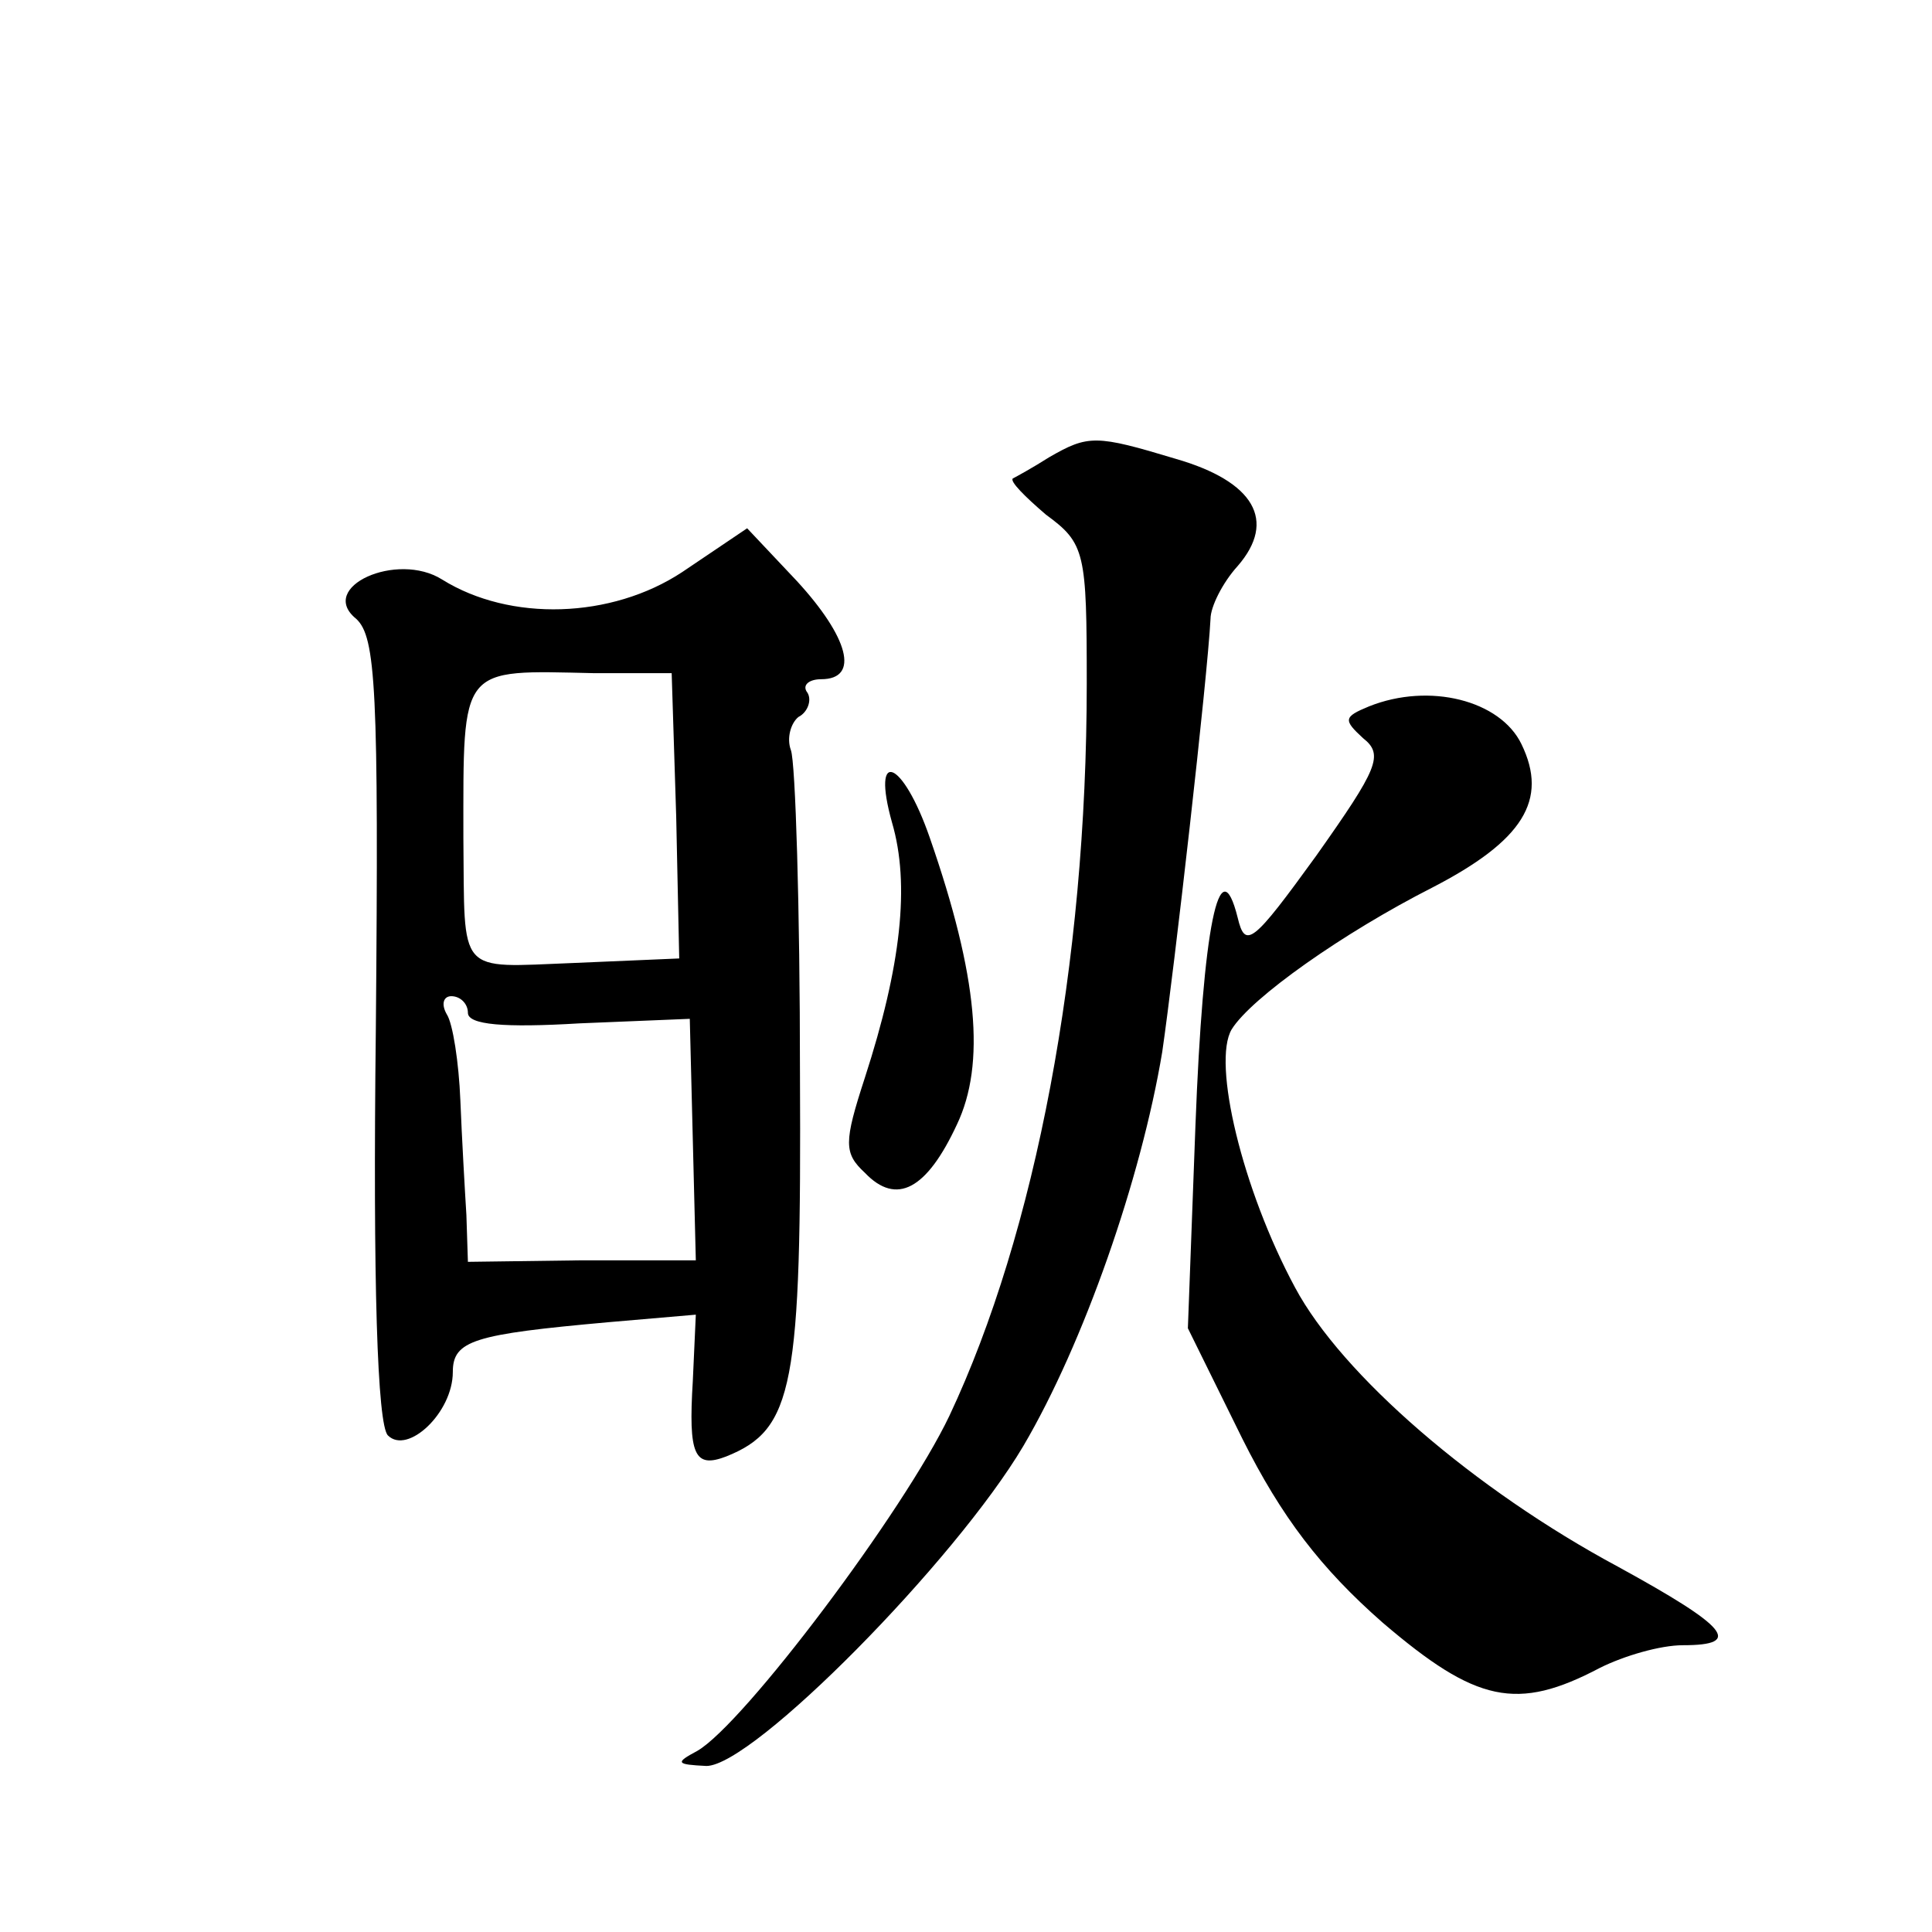
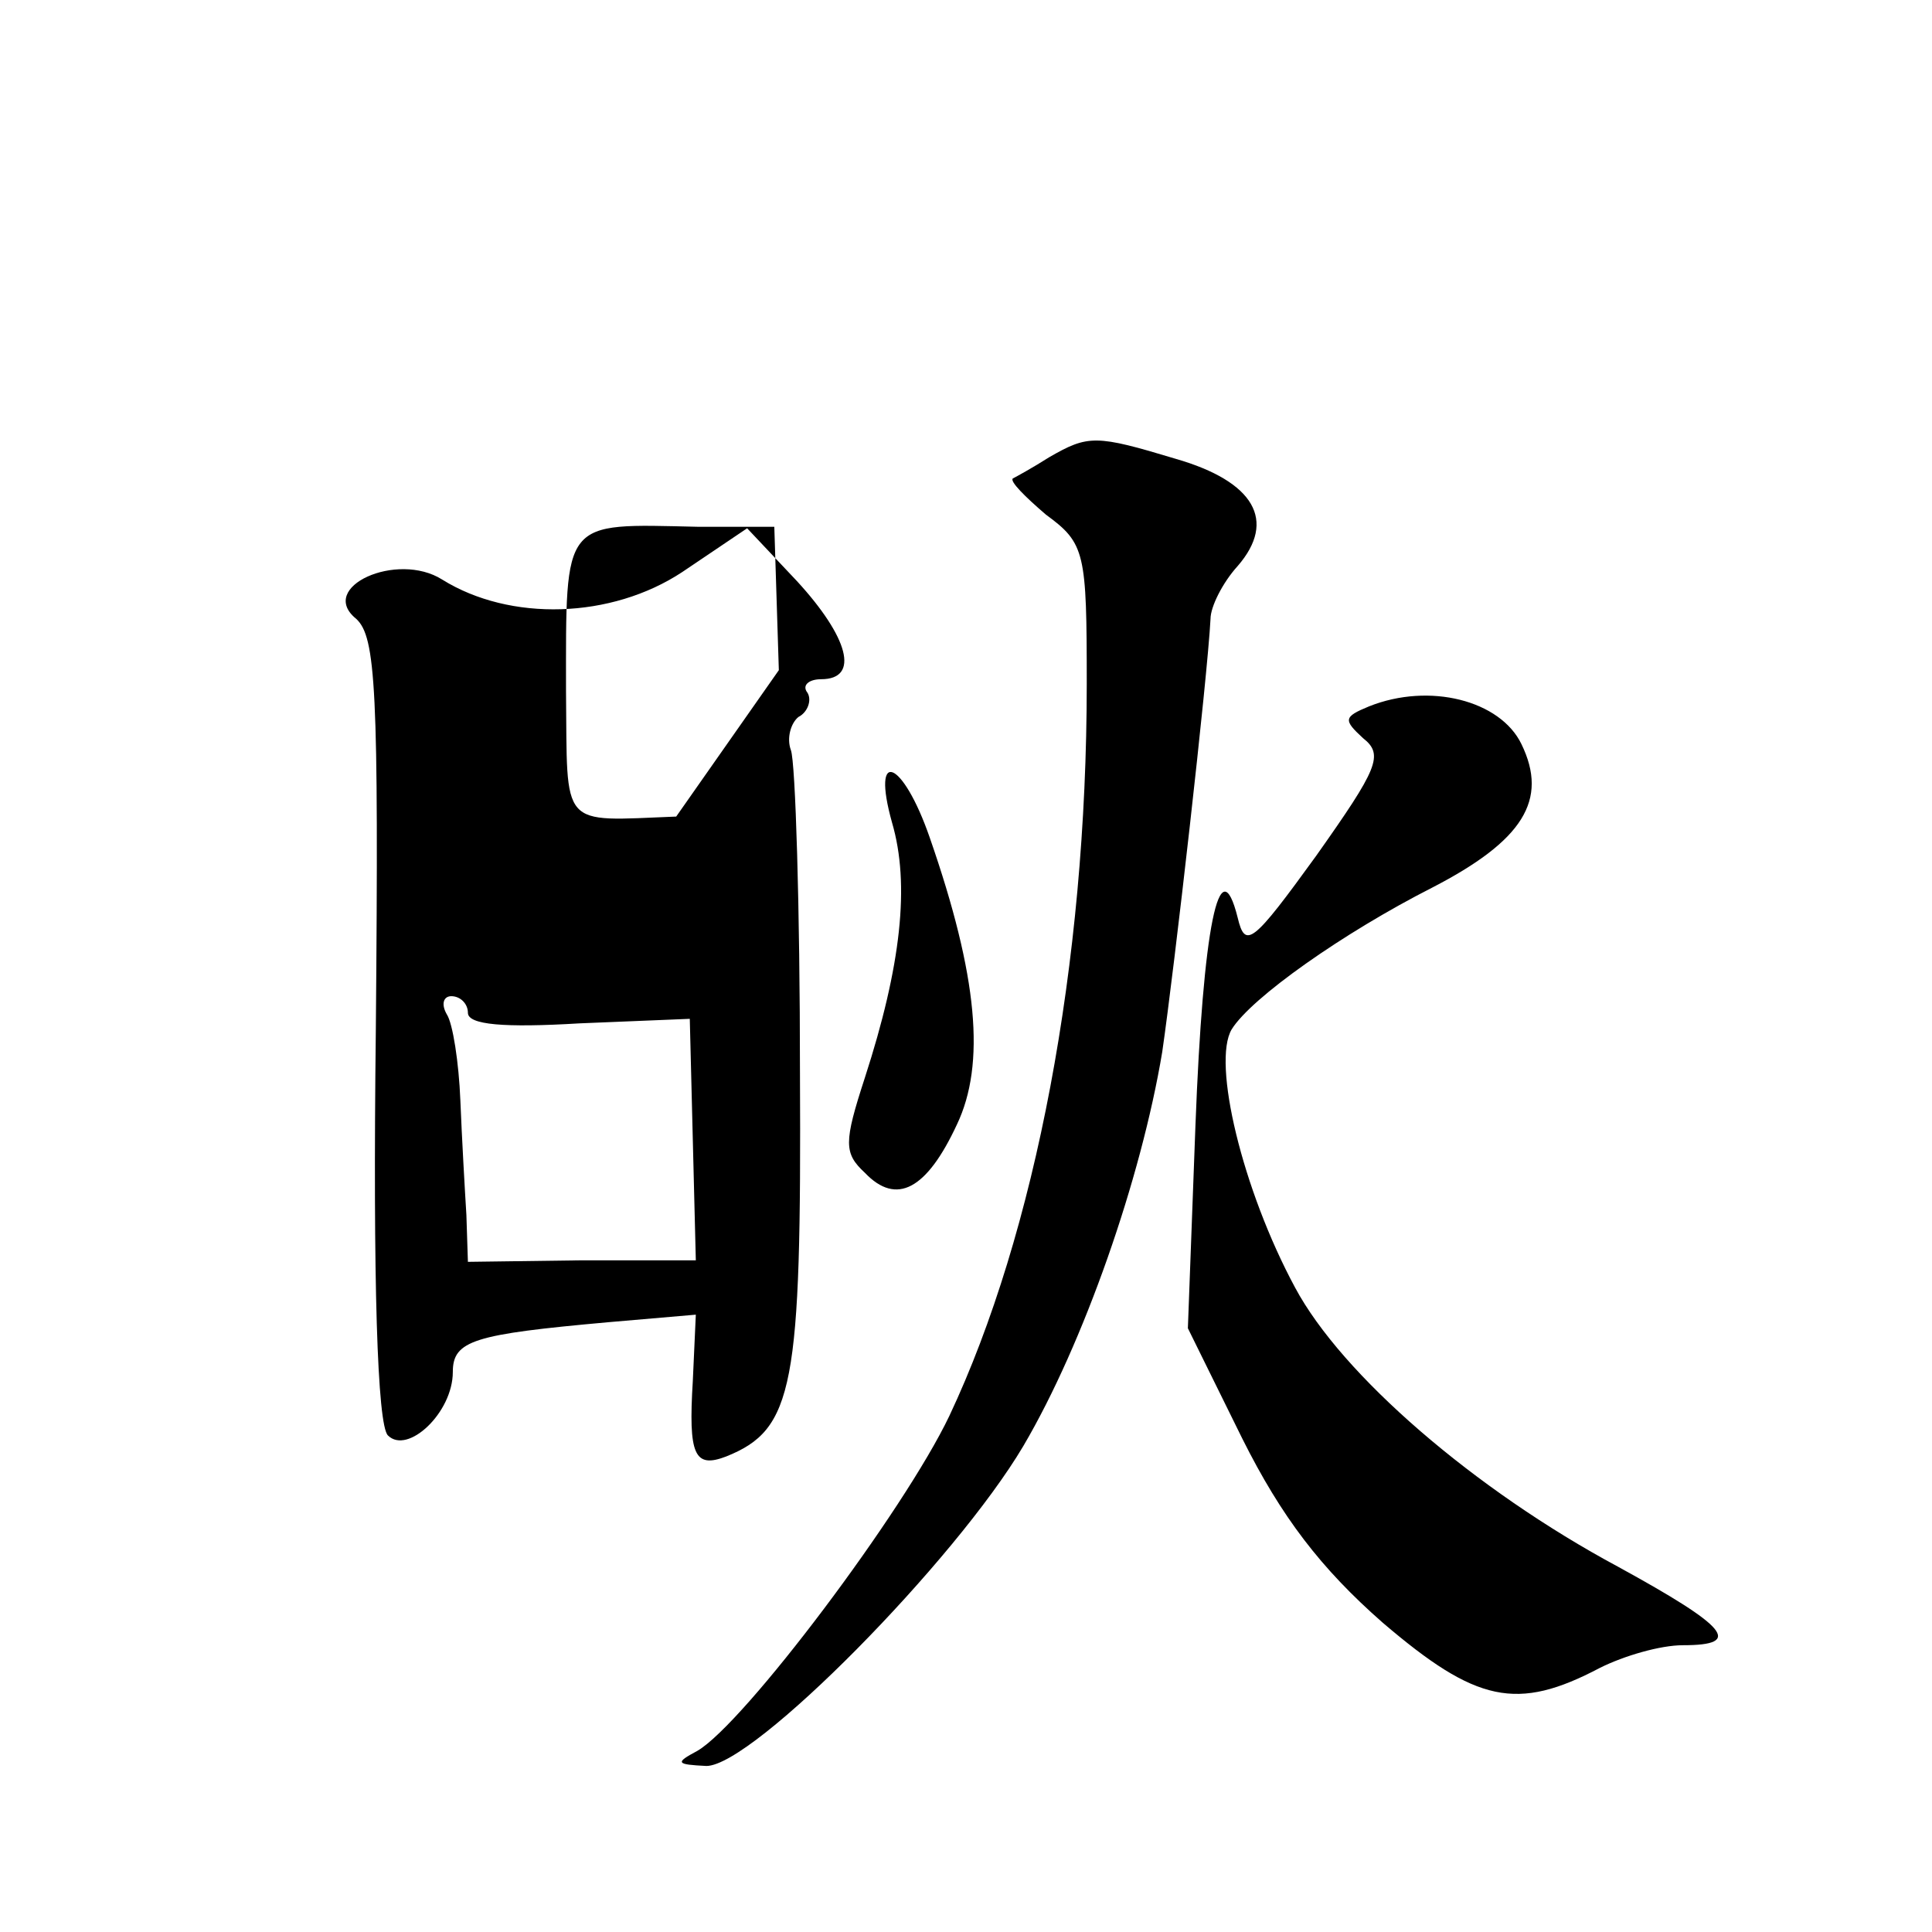
<svg xmlns="http://www.w3.org/2000/svg" version="1.0" width="128pt" height="128pt" viewBox="0 0 128 128" preserveAspectRatio="xMidYMid meet">
  <g transform="translate(0,128) scale(0.1,-0.1)" fill="#0" stroke="none">
-     <path d="M695 977 c-11 -7 -22 -13 -24 -14 -2 -2 8 -12 22 -24 26 -19 27 -25 27 -112 0 -186 -34 -364 -91 -485 -30 -63 -136 -204 -167 -222 -15 -8 -14 -9 6 -10 31 0 165 136 210 212 40 68 78 177 92 261 8 55 30 248 32 287 0 8 8 24 18 35 26 30 11 56 -41 71 -53 16 -58 16 -84 1z M452 901 c-47 -31 -114 -33 -159 -5 -30 19 -83 -5 -57 -26 13 -12 15 -46 13 -272 -2 -168 1 -262 8 -269 13 -13 43 15 43 42 0 21 14 25 103 33 l58 5 -2 -44 c-3 -49 1 -58 22 -50 45 18 50 46 49 254 0 110 -3 206 -6 214 -3 8 0 18 5 22 6 3 9 11 6 16 -4 5 1 9 9 9 26 0 18 28 -16 65 l-33 35 -43 -29z m-4 -162 l2 -94 -70 -3 c-78 -3 -72 -9 -73 83 0 115 -3 111 87 109 l51 0 3 -95z m-138 -130 c0 -8 24 -10 74 -7 l73 3 2 -80 2 -80 -76 0 -75 -1 -1 31 c-1 16 -3 51 -4 76 -1 25 -5 51 -9 57 -4 7 -2 12 3 12 6 0 11 -5 11 -11z M907 812 c-17 -7 -17 -9 -4 -21 14 -11 10 -20 -31 -78 -42 -58 -47 -62 -52 -41 -12 48 -23 -6 -28 -138 l-5 -134 36 -73 c26 -52 52 -86 93 -122 62 -53 89 -59 144 -30 16 8 40 15 55 15 40 0 30 12 -43 52 -95 51 -183 127 -214 185 -35 65 -55 149 -42 171 13 21 74 64 133 94 60 31 77 58 59 95 -14 29 -61 41 -101 25z M591 735 c12 -41 6 -95 -18 -169 -14 -43 -14 -50 0 -63 21 -22 41 -11 61 32 19 40 14 98 -18 190 -18 52 -39 60 -25 10z" />
+     <path d="M695 977 c-11 -7 -22 -13 -24 -14 -2 -2 8 -12 22 -24 26 -19 27 -25 27 -112 0 -186 -34 -364 -91 -485 -30 -63 -136 -204 -167 -222 -15 -8 -14 -9 6 -10 31 0 165 136 210 212 40 68 78 177 92 261 8 55 30 248 32 287 0 8 8 24 18 35 26 30 11 56 -41 71 -53 16 -58 16 -84 1z M452 901 c-47 -31 -114 -33 -159 -5 -30 19 -83 -5 -57 -26 13 -12 15 -46 13 -272 -2 -168 1 -262 8 -269 13 -13 43 15 43 42 0 21 14 25 103 33 l58 5 -2 -44 c-3 -49 1 -58 22 -50 45 18 50 46 49 254 0 110 -3 206 -6 214 -3 8 0 18 5 22 6 3 9 11 6 16 -4 5 1 9 9 9 26 0 18 28 -16 65 l-33 35 -43 -29z m-4 -162 c-78 -3 -72 -9 -73 83 0 115 -3 111 87 109 l51 0 3 -95z m-138 -130 c0 -8 24 -10 74 -7 l73 3 2 -80 2 -80 -76 0 -75 -1 -1 31 c-1 16 -3 51 -4 76 -1 25 -5 51 -9 57 -4 7 -2 12 3 12 6 0 11 -5 11 -11z M907 812 c-17 -7 -17 -9 -4 -21 14 -11 10 -20 -31 -78 -42 -58 -47 -62 -52 -41 -12 48 -23 -6 -28 -138 l-5 -134 36 -73 c26 -52 52 -86 93 -122 62 -53 89 -59 144 -30 16 8 40 15 55 15 40 0 30 12 -43 52 -95 51 -183 127 -214 185 -35 65 -55 149 -42 171 13 21 74 64 133 94 60 31 77 58 59 95 -14 29 -61 41 -101 25z M591 735 c12 -41 6 -95 -18 -169 -14 -43 -14 -50 0 -63 21 -22 41 -11 61 32 19 40 14 98 -18 190 -18 52 -39 60 -25 10z" />
  </g>
</svg>